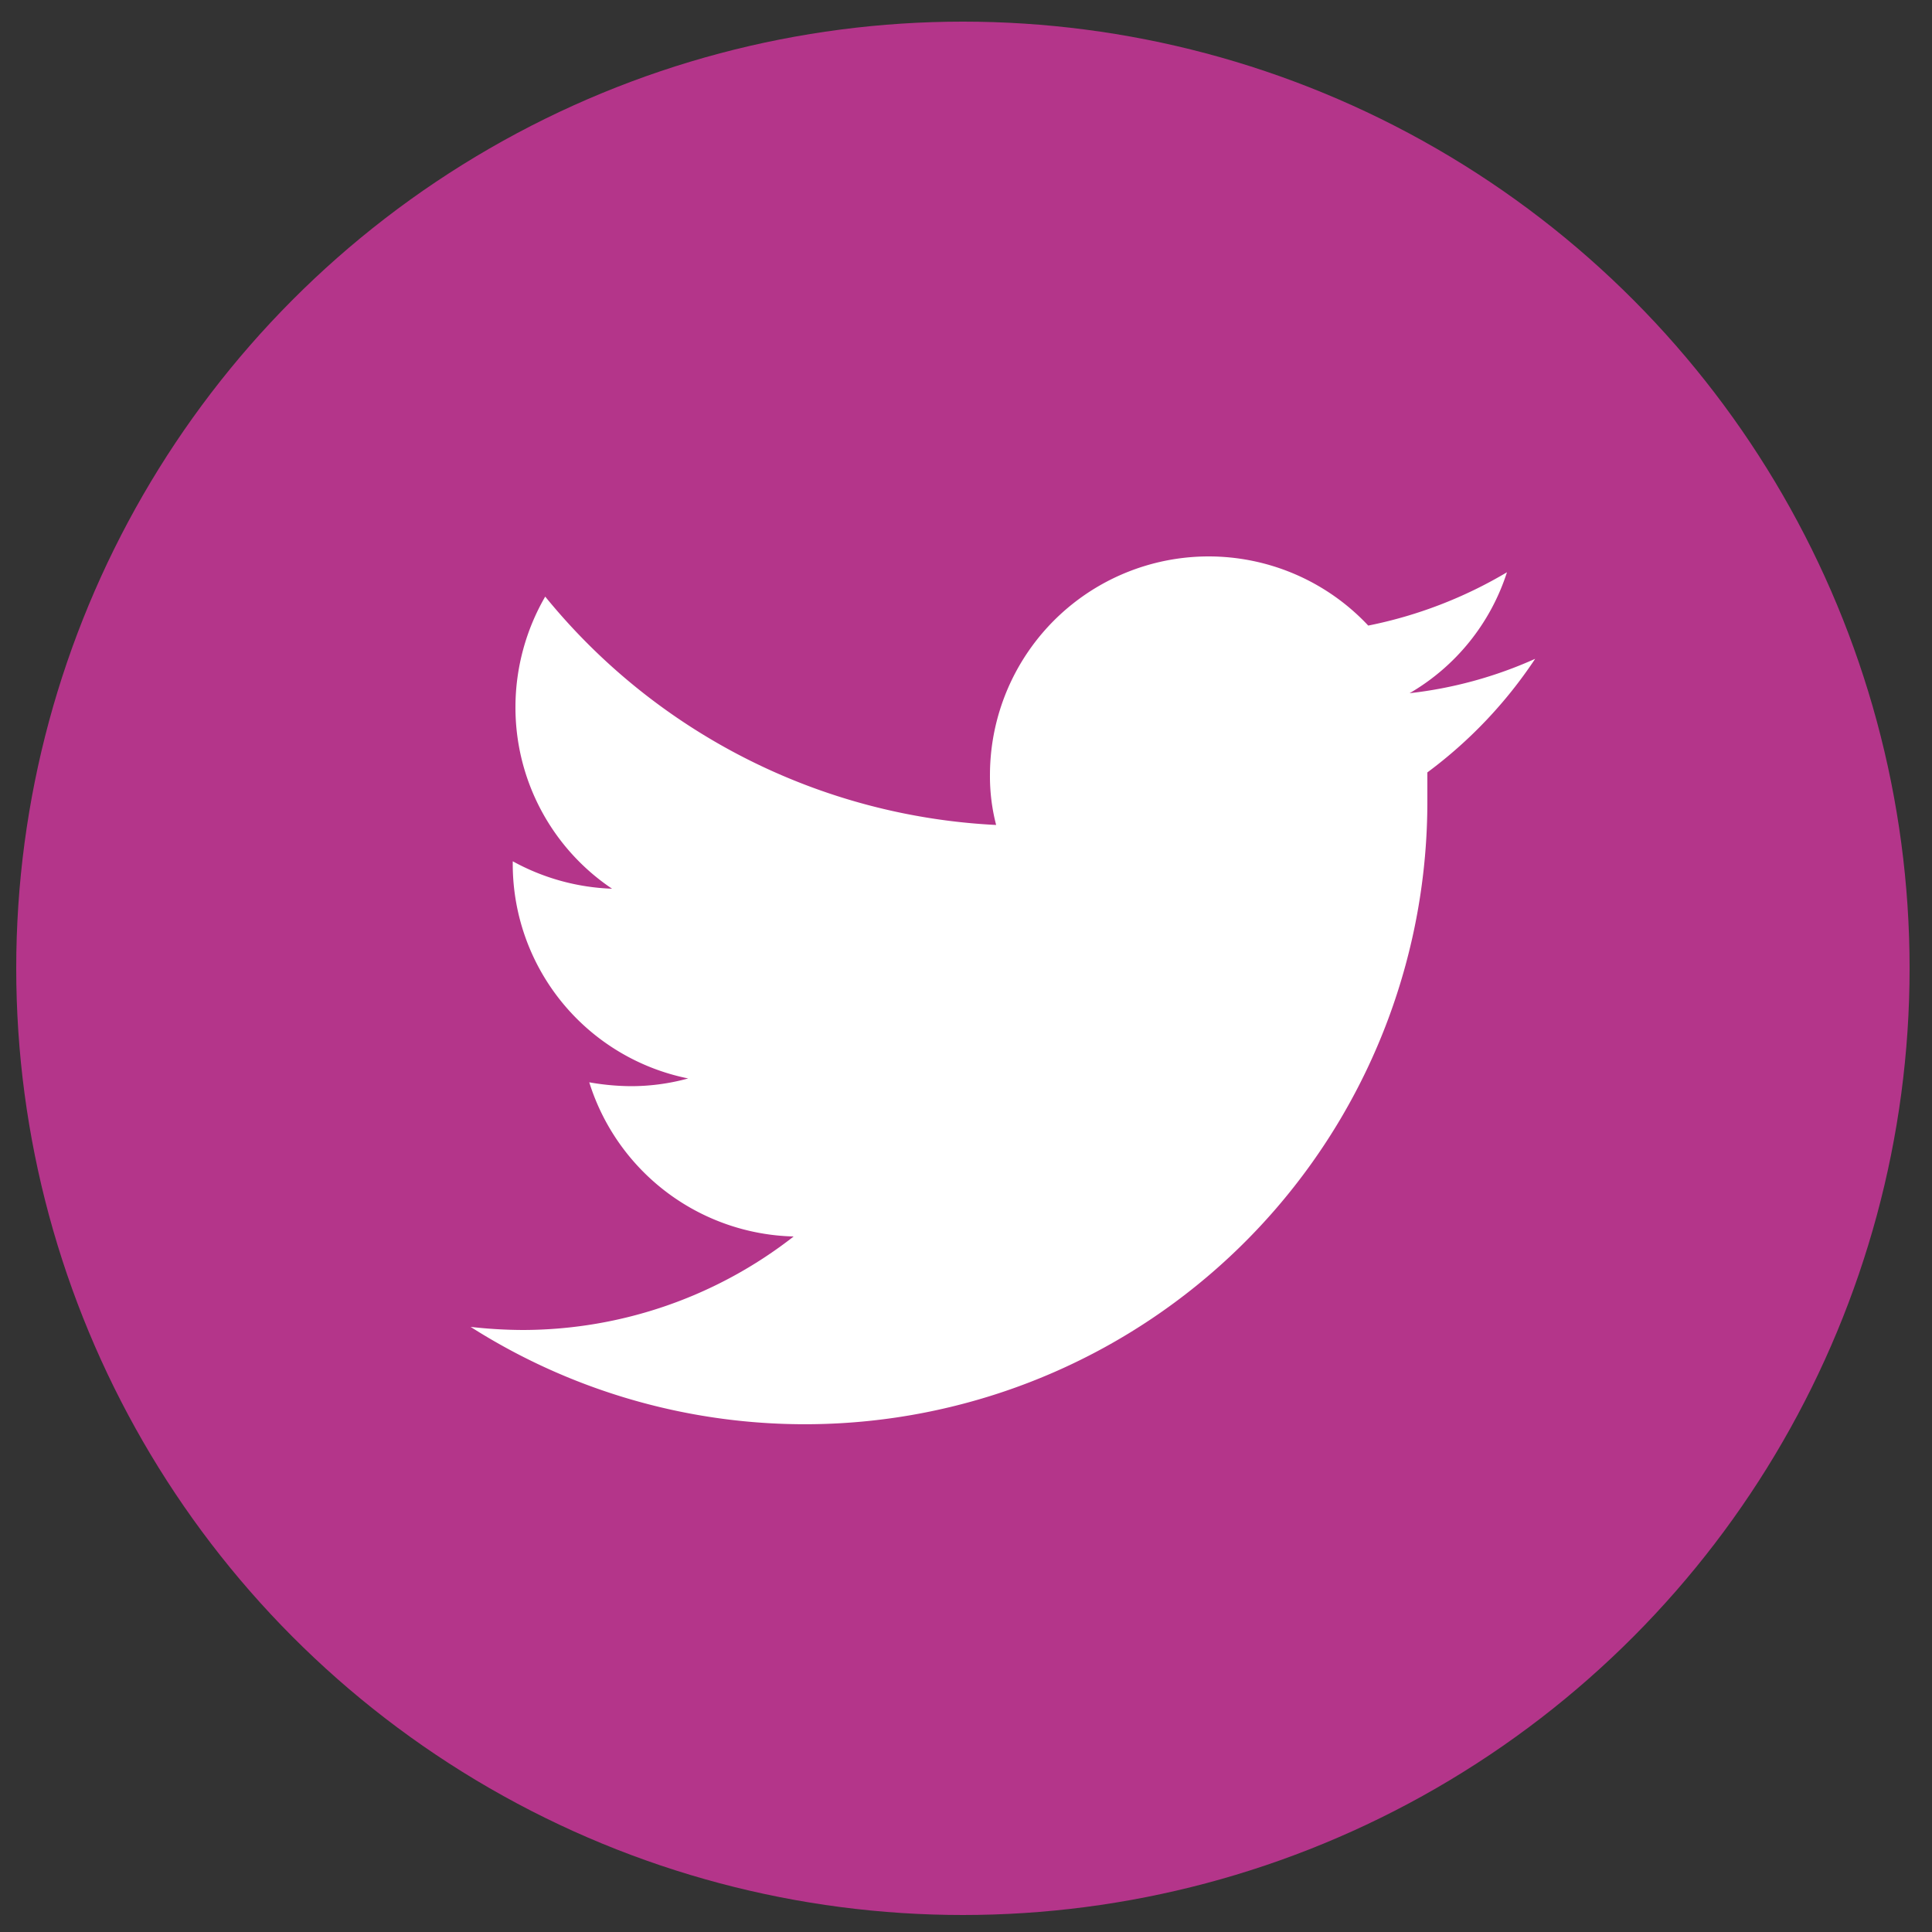
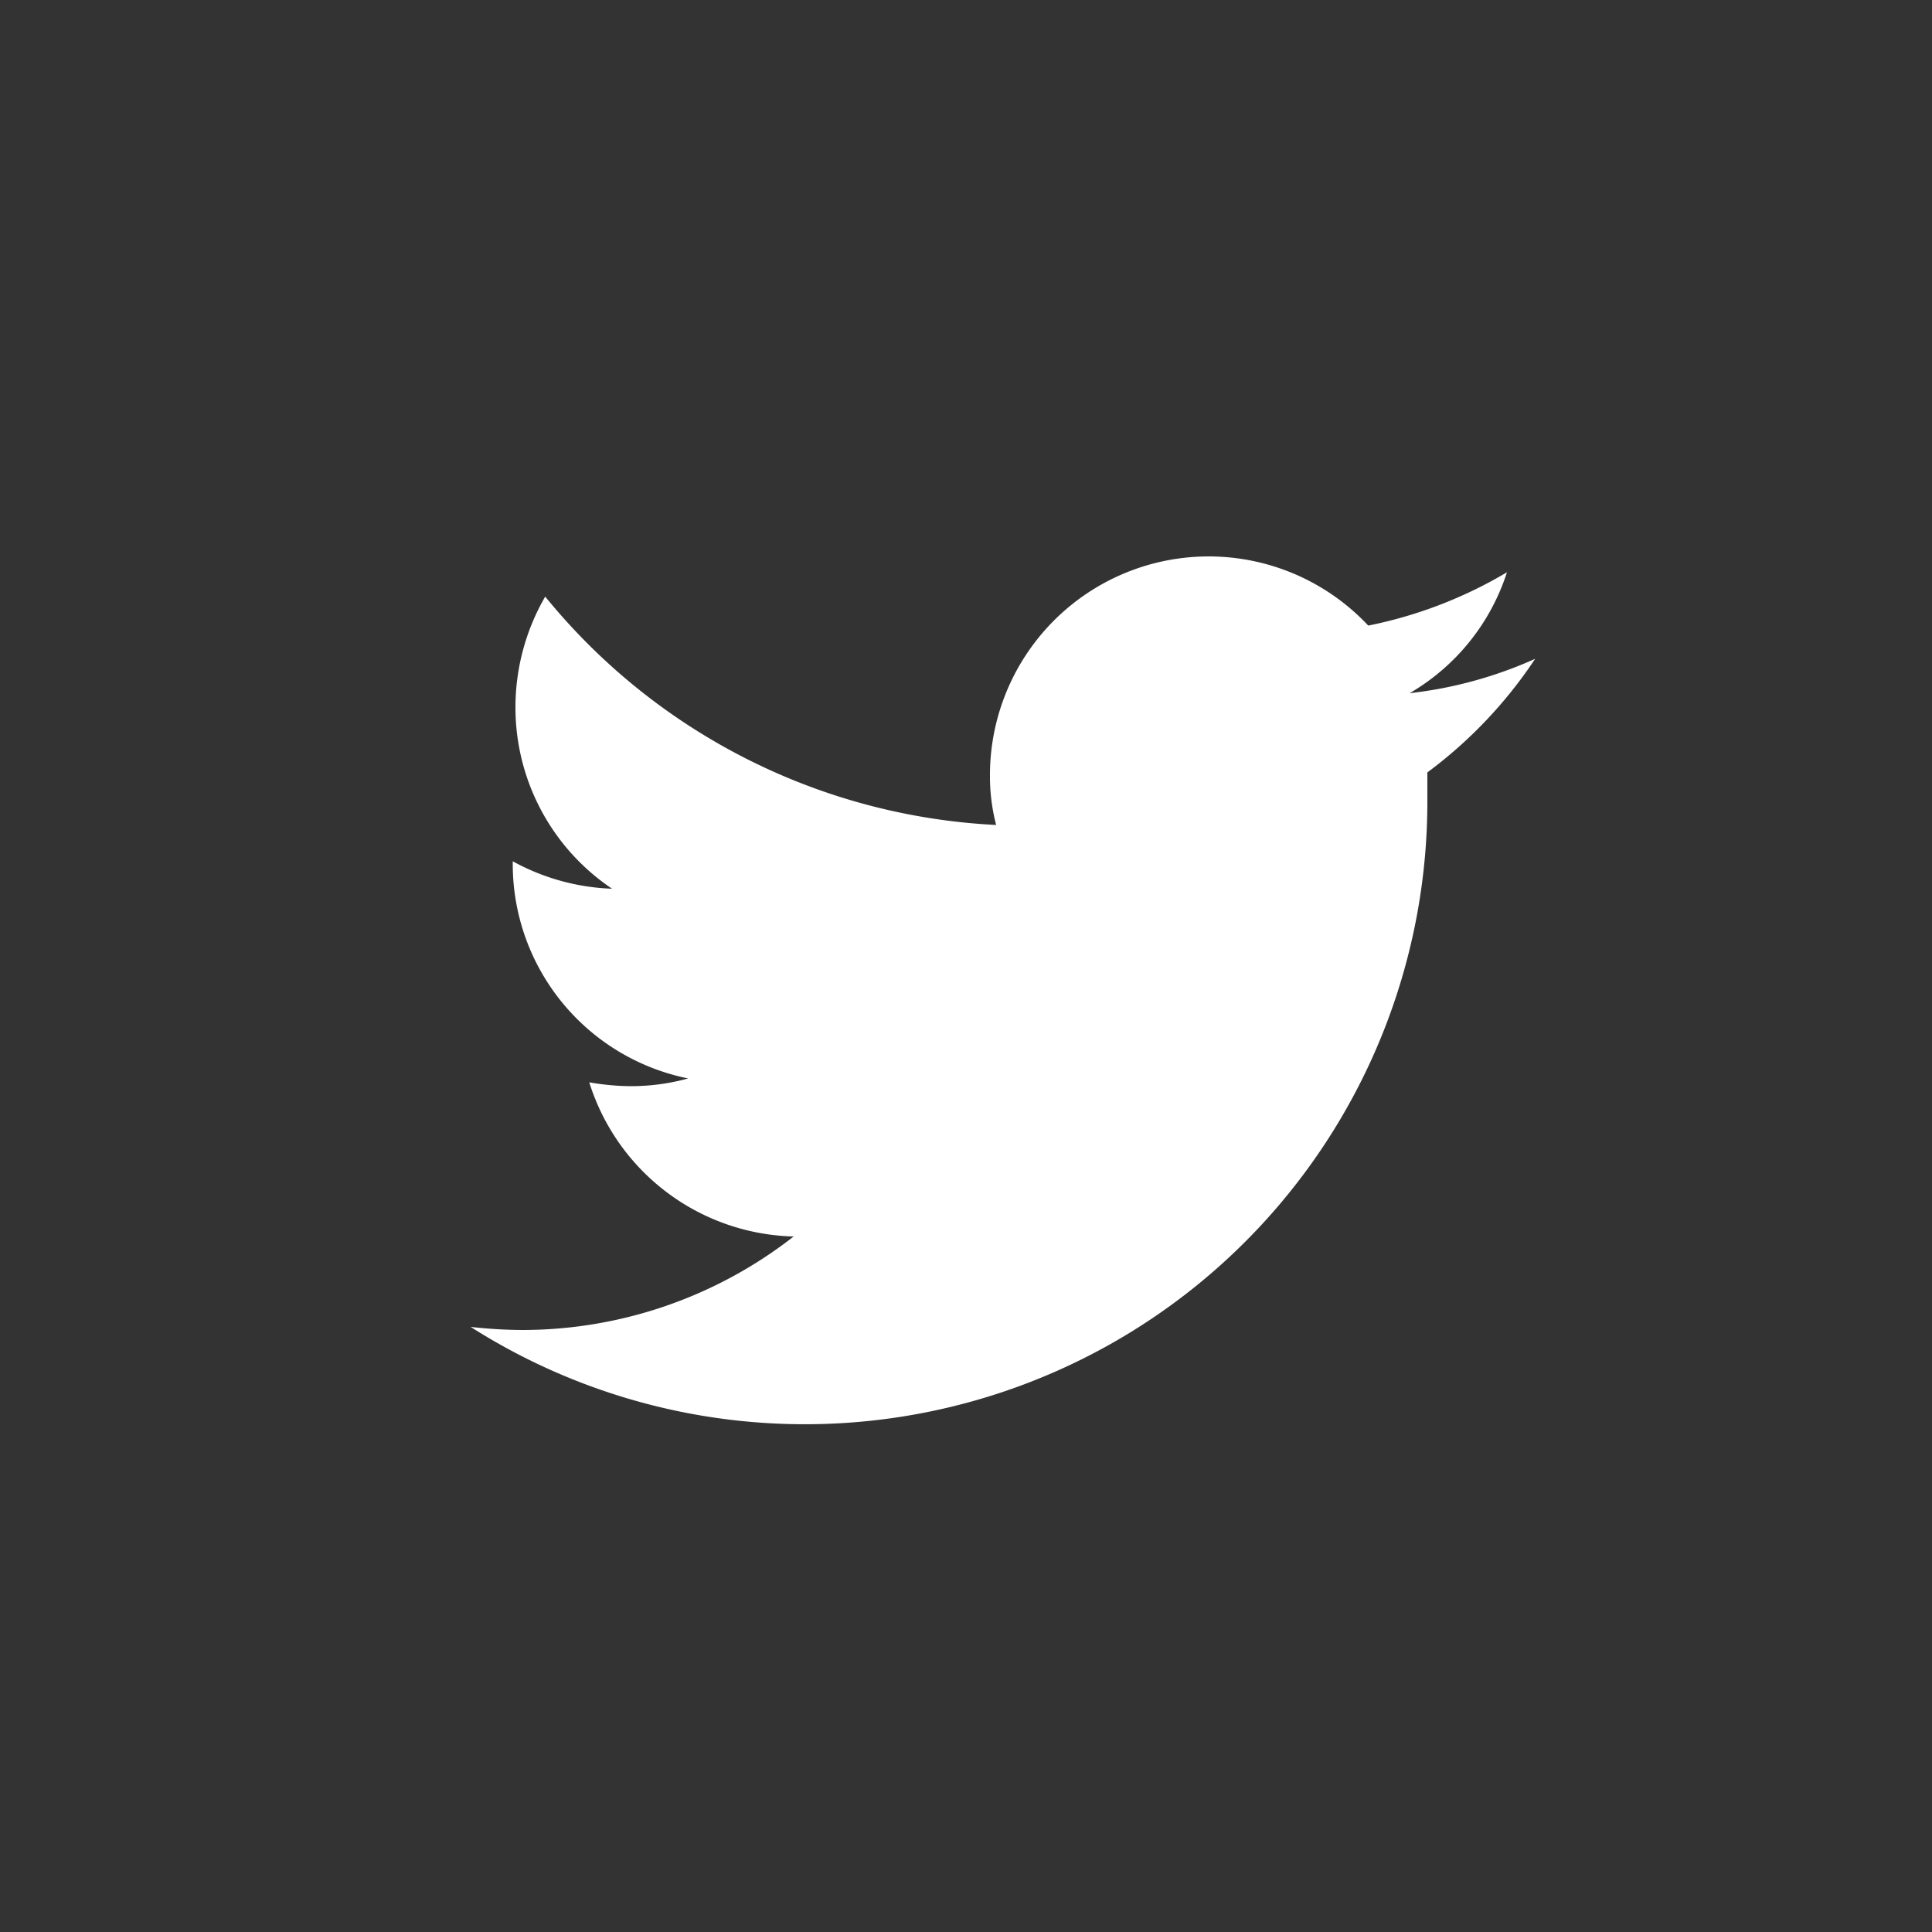
<svg xmlns="http://www.w3.org/2000/svg" id="Layer_1" data-name="Layer 1" viewBox="0 0 50 50">
  <rect x="0" y="0" width="50" height="50" fill="#333333" stroke="none" />
  <defs>
    <style>.cls-1{fill:#b4358a;}.cls-2{fill:#fff;}</style>
  </defs>
-   <circle class="cls-1" cx="24.92" cy="25.06" r="24.5" />
  <path class="cls-2" d="M39.73,17.05a10.88,10.88,0,0,1-3.25.89A5.6,5.6,0,0,0,39,14.81a11.4,11.4,0,0,1-3.59,1.38,5.66,5.66,0,0,0-9.79,3.87,5,5,0,0,0,.16,1.29,16.07,16.07,0,0,1-11.67-5.91,5.72,5.72,0,0,0-.77,2.84A5.65,5.65,0,0,0,15.84,23a5.74,5.74,0,0,1-2.57-.71v.07a5.66,5.66,0,0,0,4.54,5.55,5.58,5.58,0,0,1-1.49.2,6.36,6.36,0,0,1-1.07-.1A5.69,5.69,0,0,0,20.54,32a11.41,11.41,0,0,1-7,2.42,12.26,12.26,0,0,1-1.36-.08A16.11,16.11,0,0,0,36.94,20.73c0-.25,0-.5,0-.74A11.73,11.73,0,0,0,39.73,17.05Z" />
</svg>